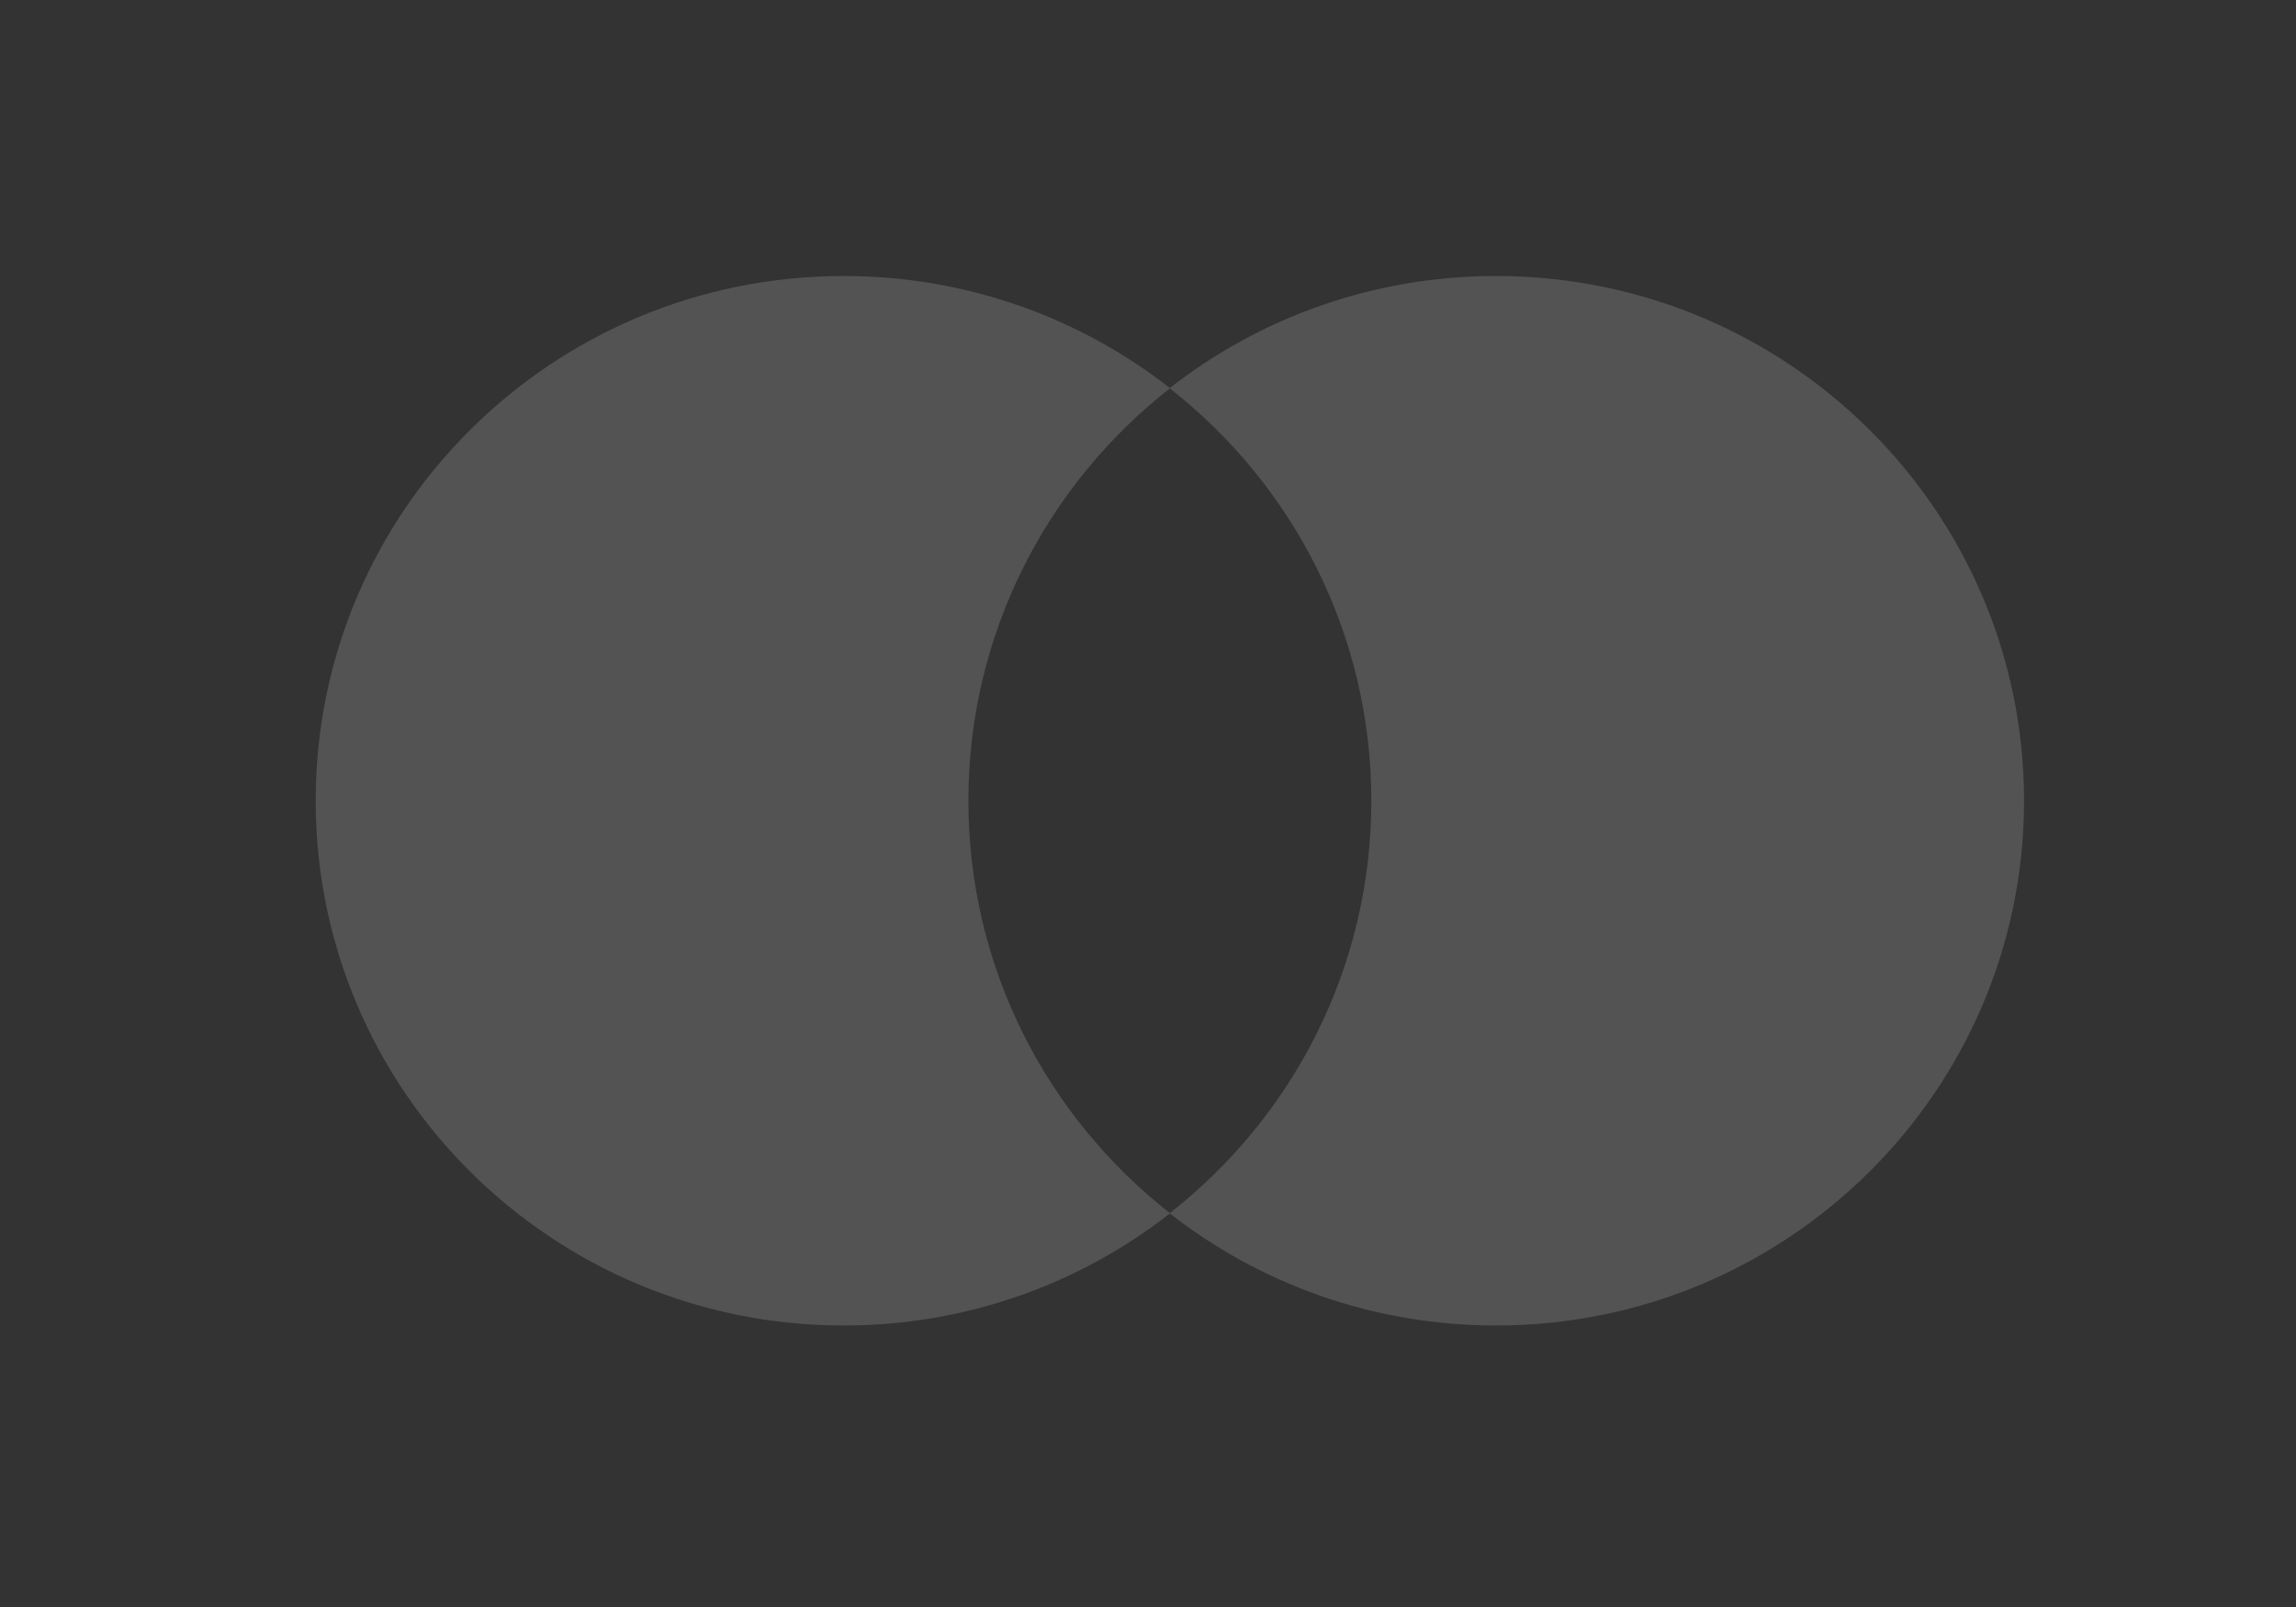
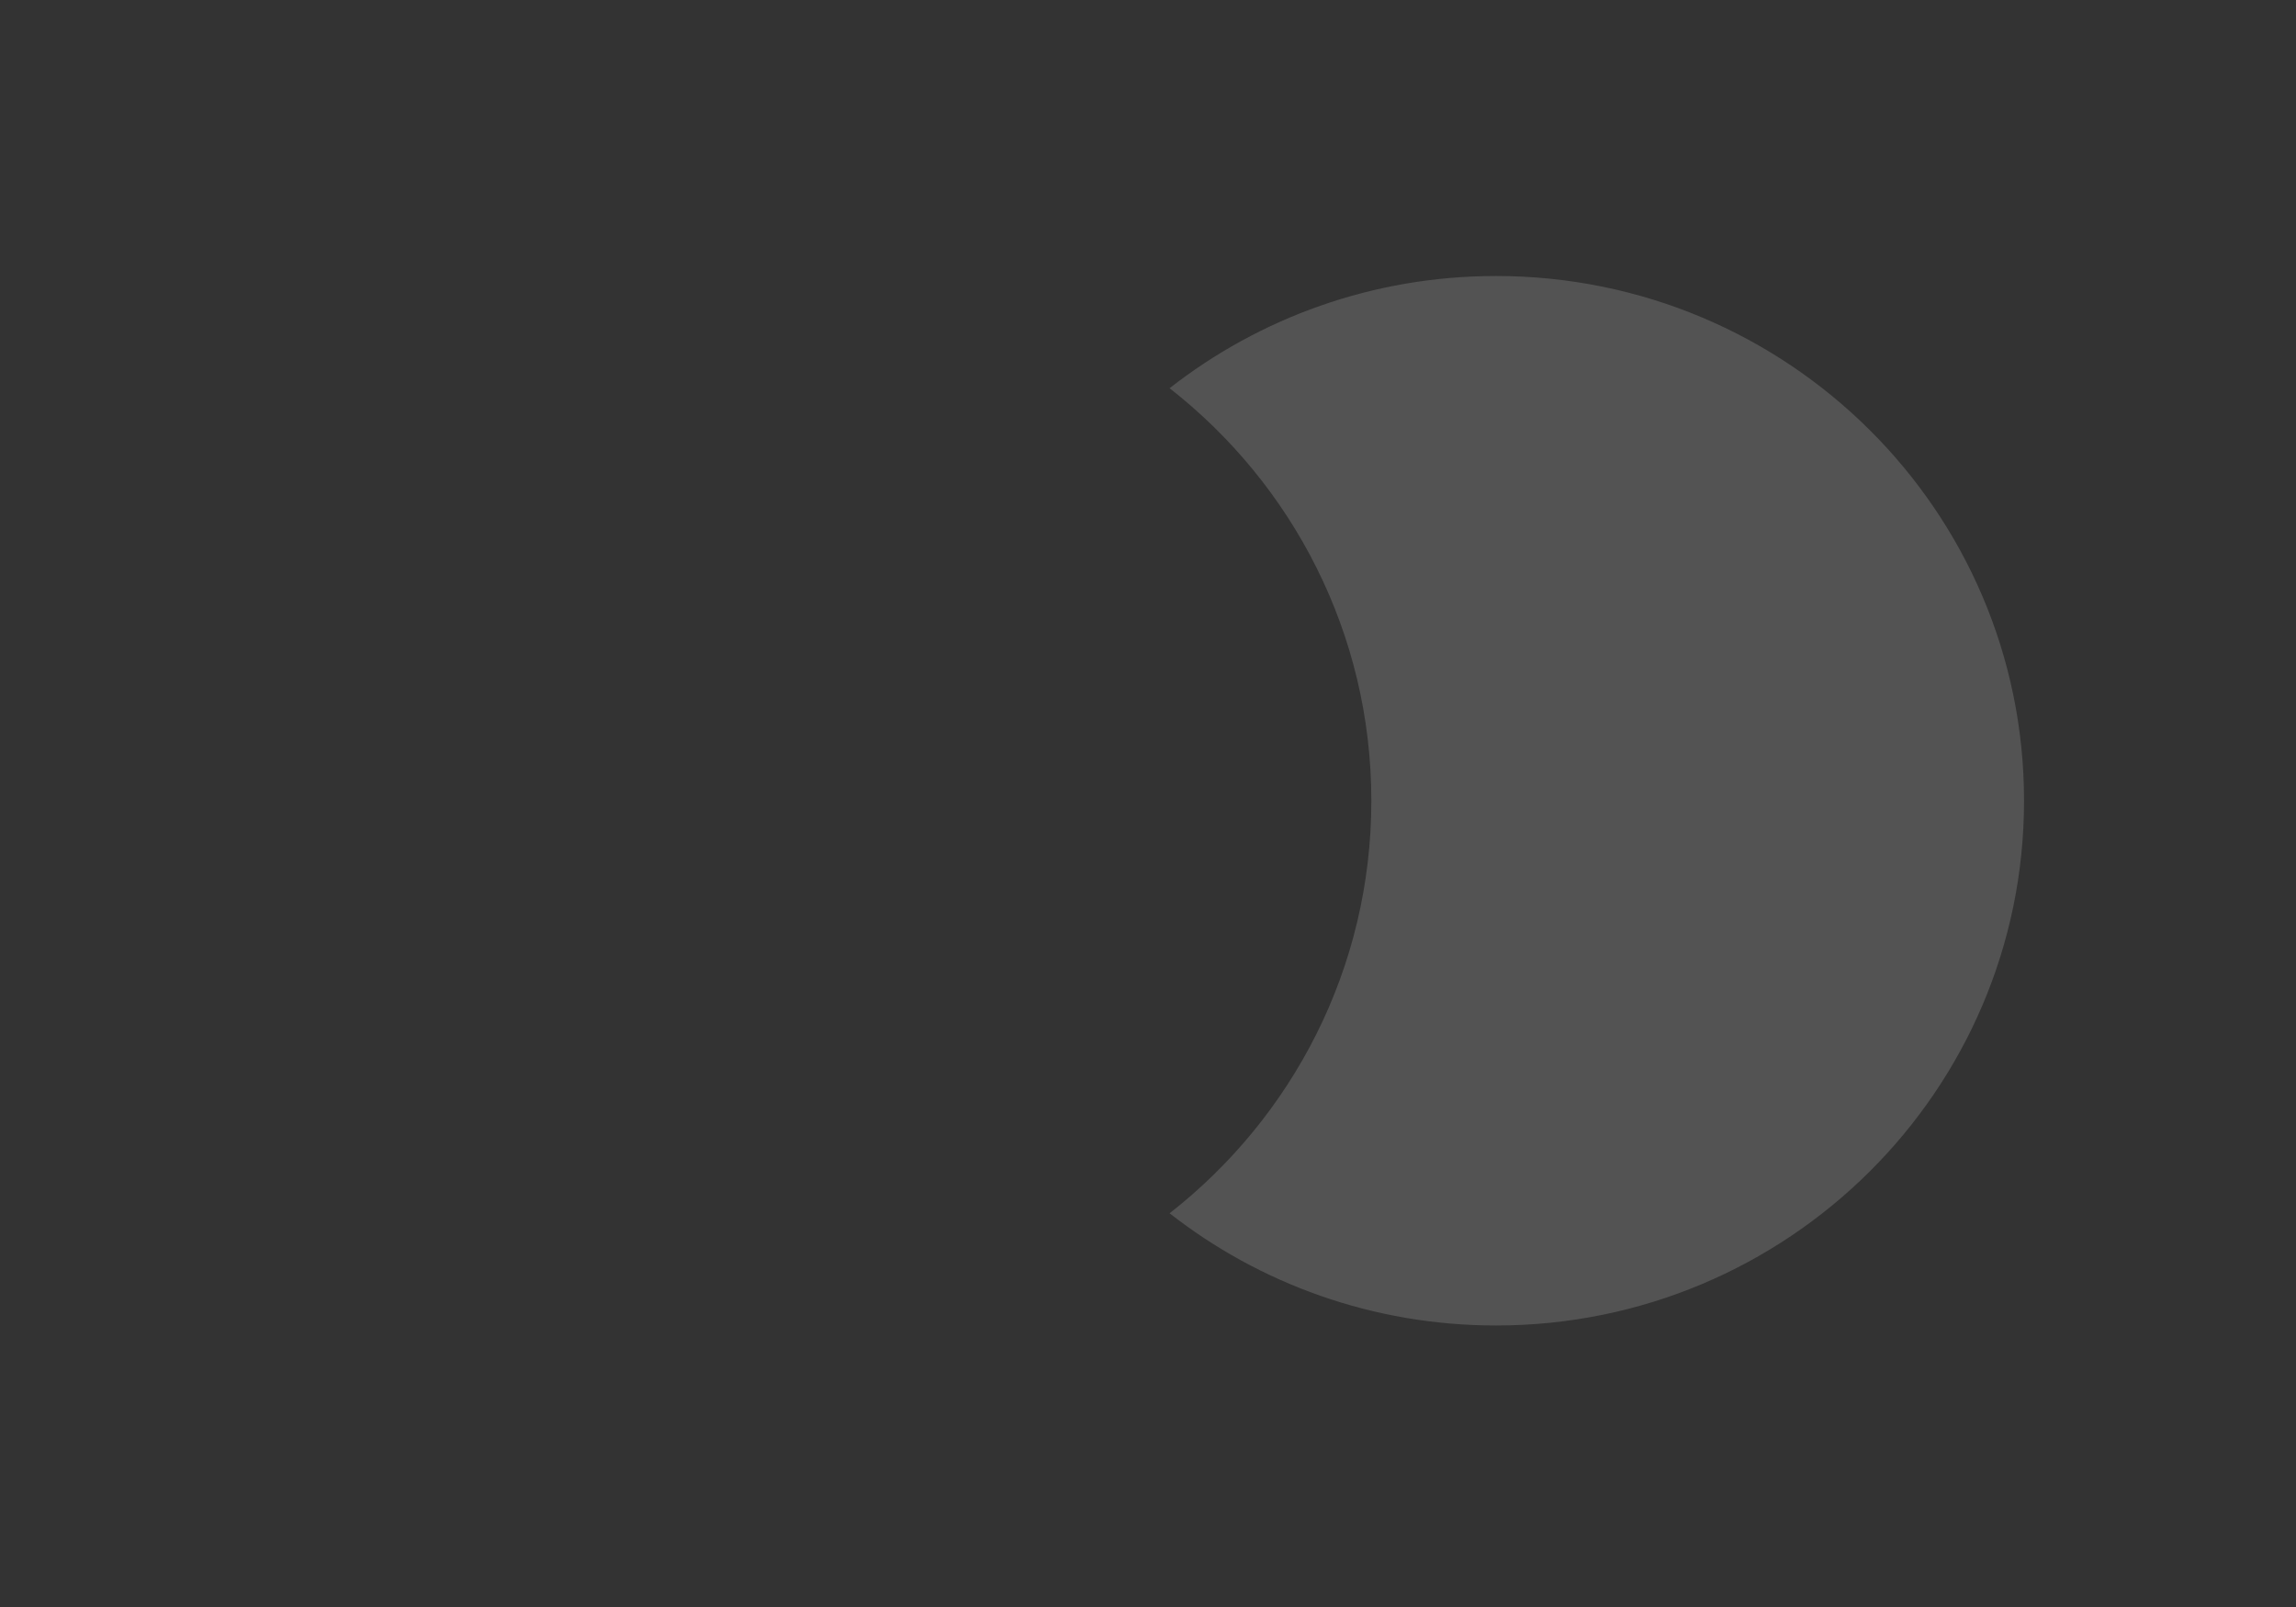
<svg xmlns="http://www.w3.org/2000/svg" width="40" height="28" viewBox="0 0 40 28" fill="none">
  <rect x="0" y="0" width="40" height="28" fill="#333333" stroke="none" />
-   <path d="M16.871 13.952C16.871 11.036 18.245 8.438 20.385 6.764C18.82 5.54 16.845 4.809 14.699 4.809C9.618 4.809 5.5 8.903 5.5 13.952C5.5 19.002 9.618 23.095 14.699 23.095C16.845 23.095 18.82 22.365 20.385 21.14C18.245 19.466 16.871 16.869 16.871 13.952Z" fill="white" fill-opacity="0.16" />
  <path d="M35.262 13.952C35.262 19.002 31.143 23.095 26.063 23.095C23.916 23.095 21.942 22.365 20.376 21.14C22.517 19.466 23.891 16.869 23.891 13.952C23.891 11.036 22.517 8.438 20.376 6.764C21.942 5.54 23.916 4.809 26.063 4.809C31.143 4.809 35.262 8.903 35.262 13.952Z" fill="white" fill-opacity="0.16" />
</svg>